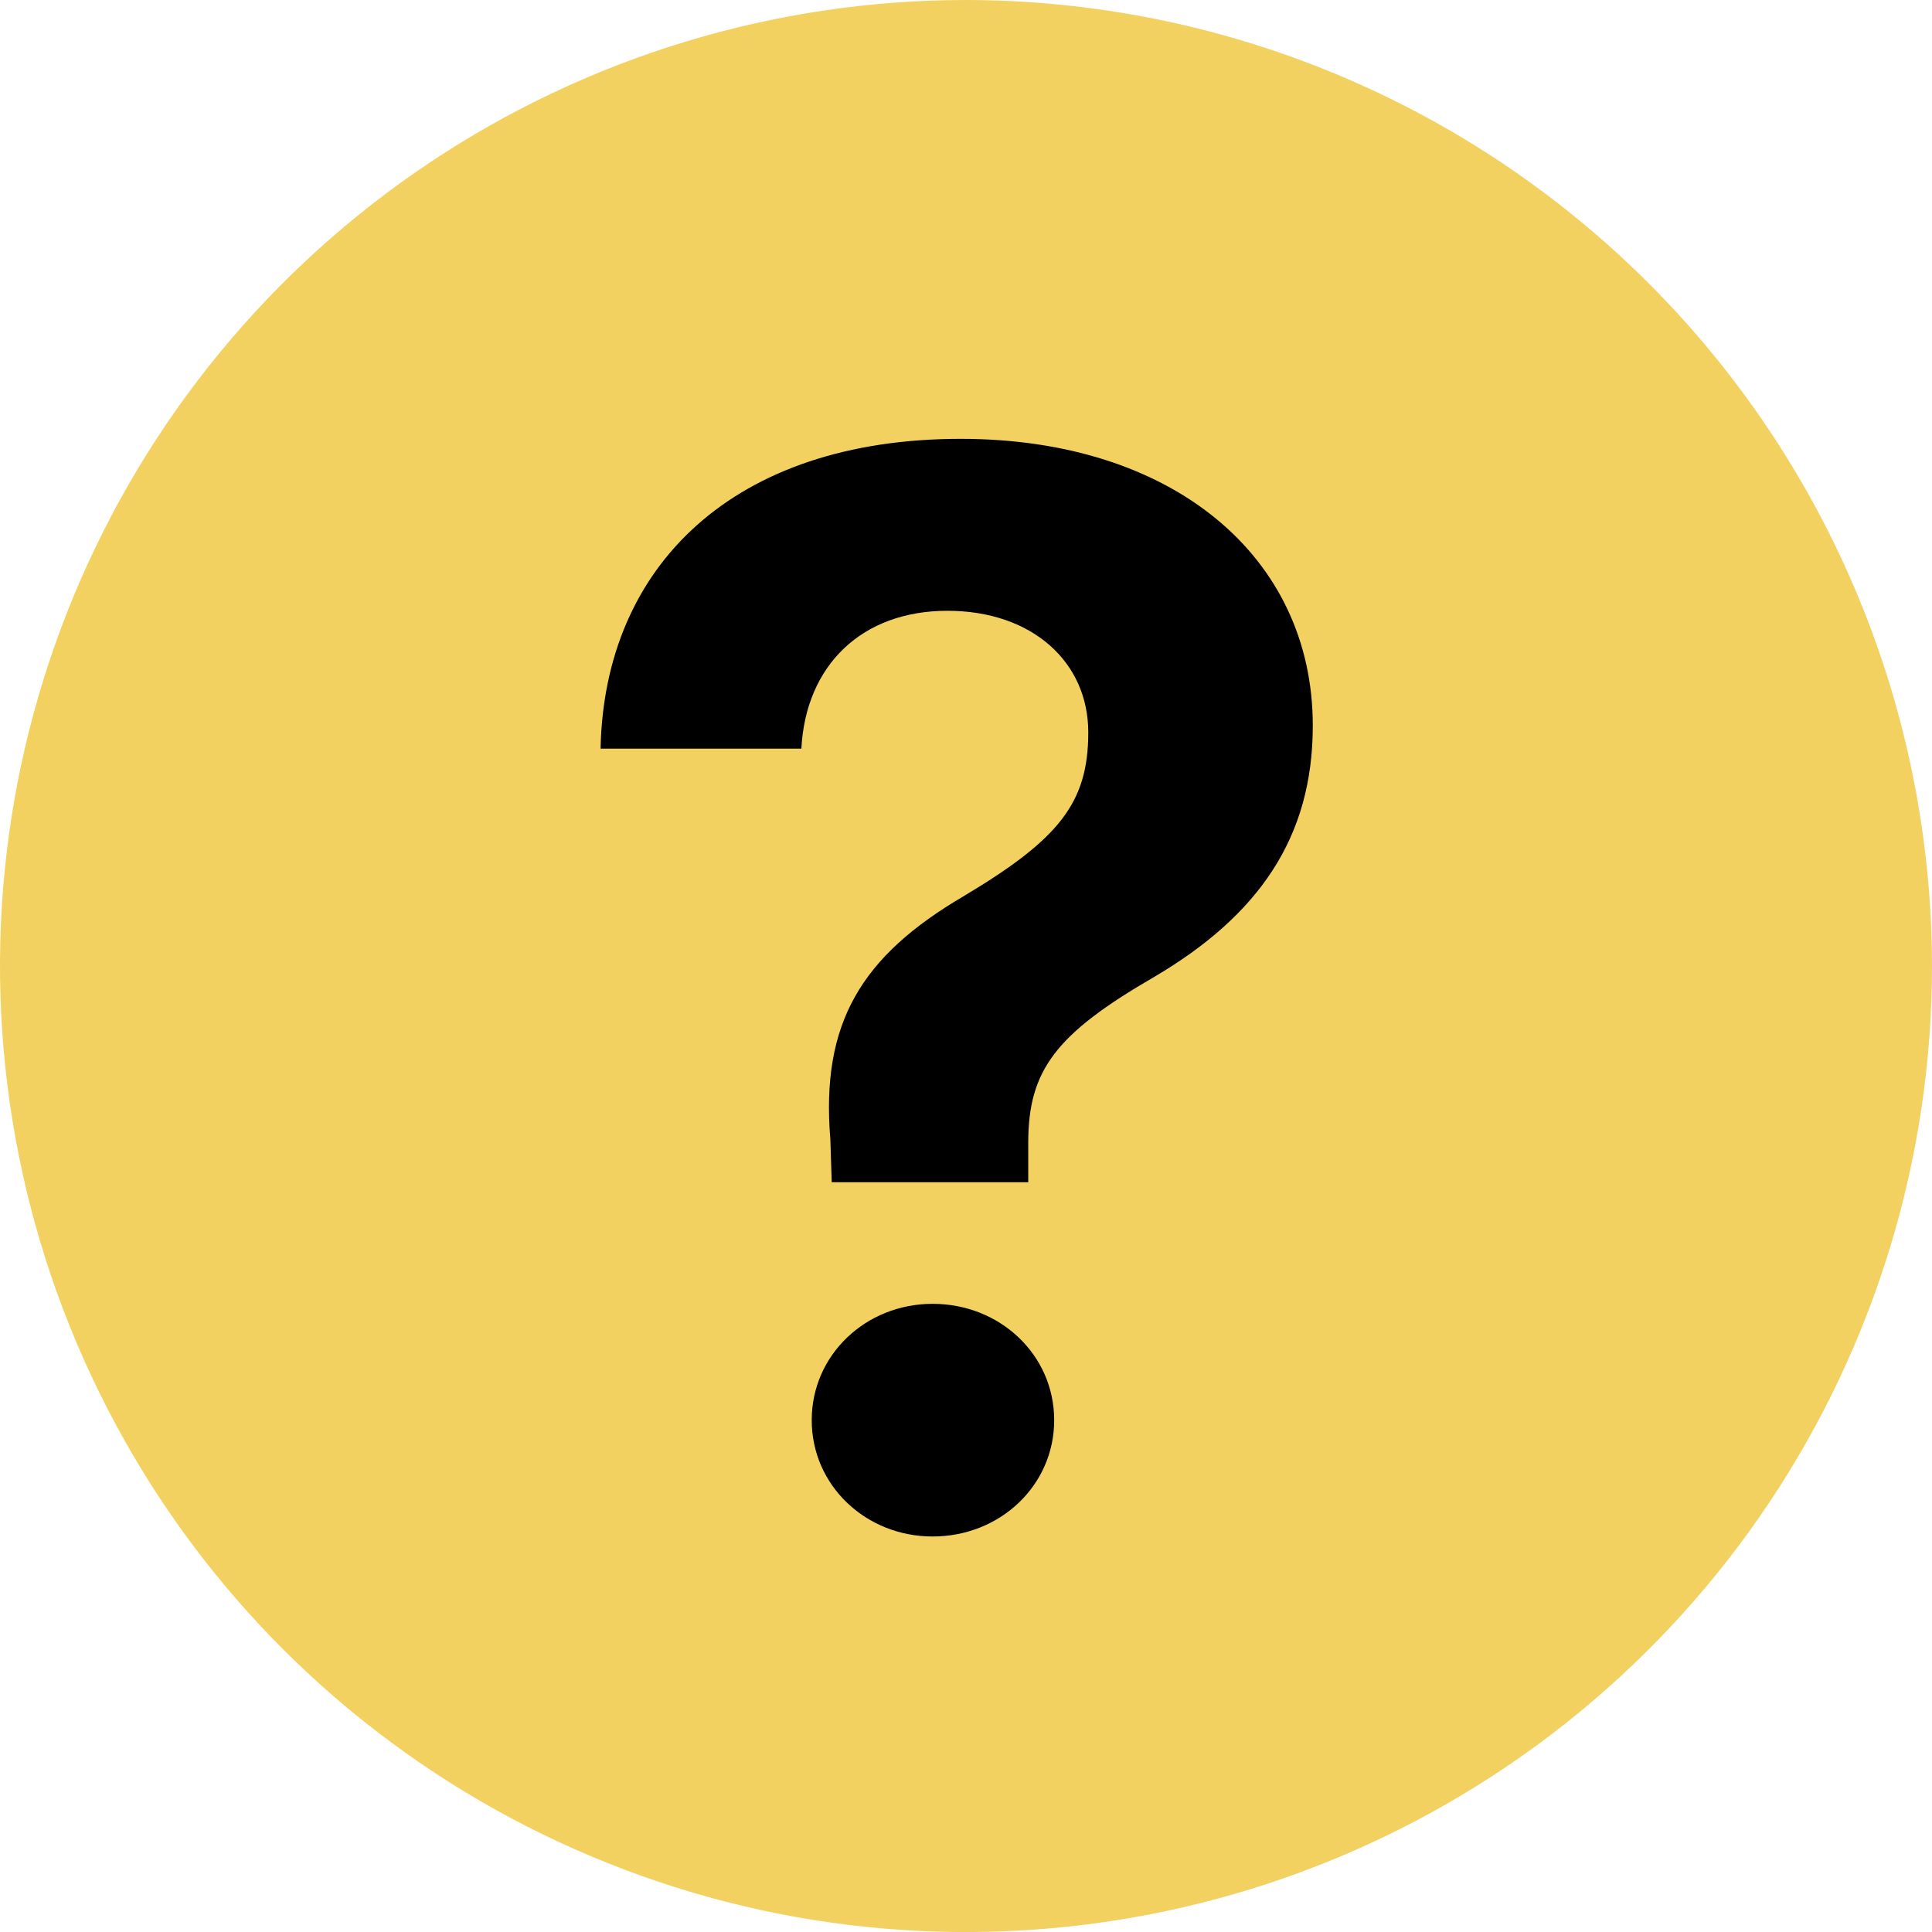
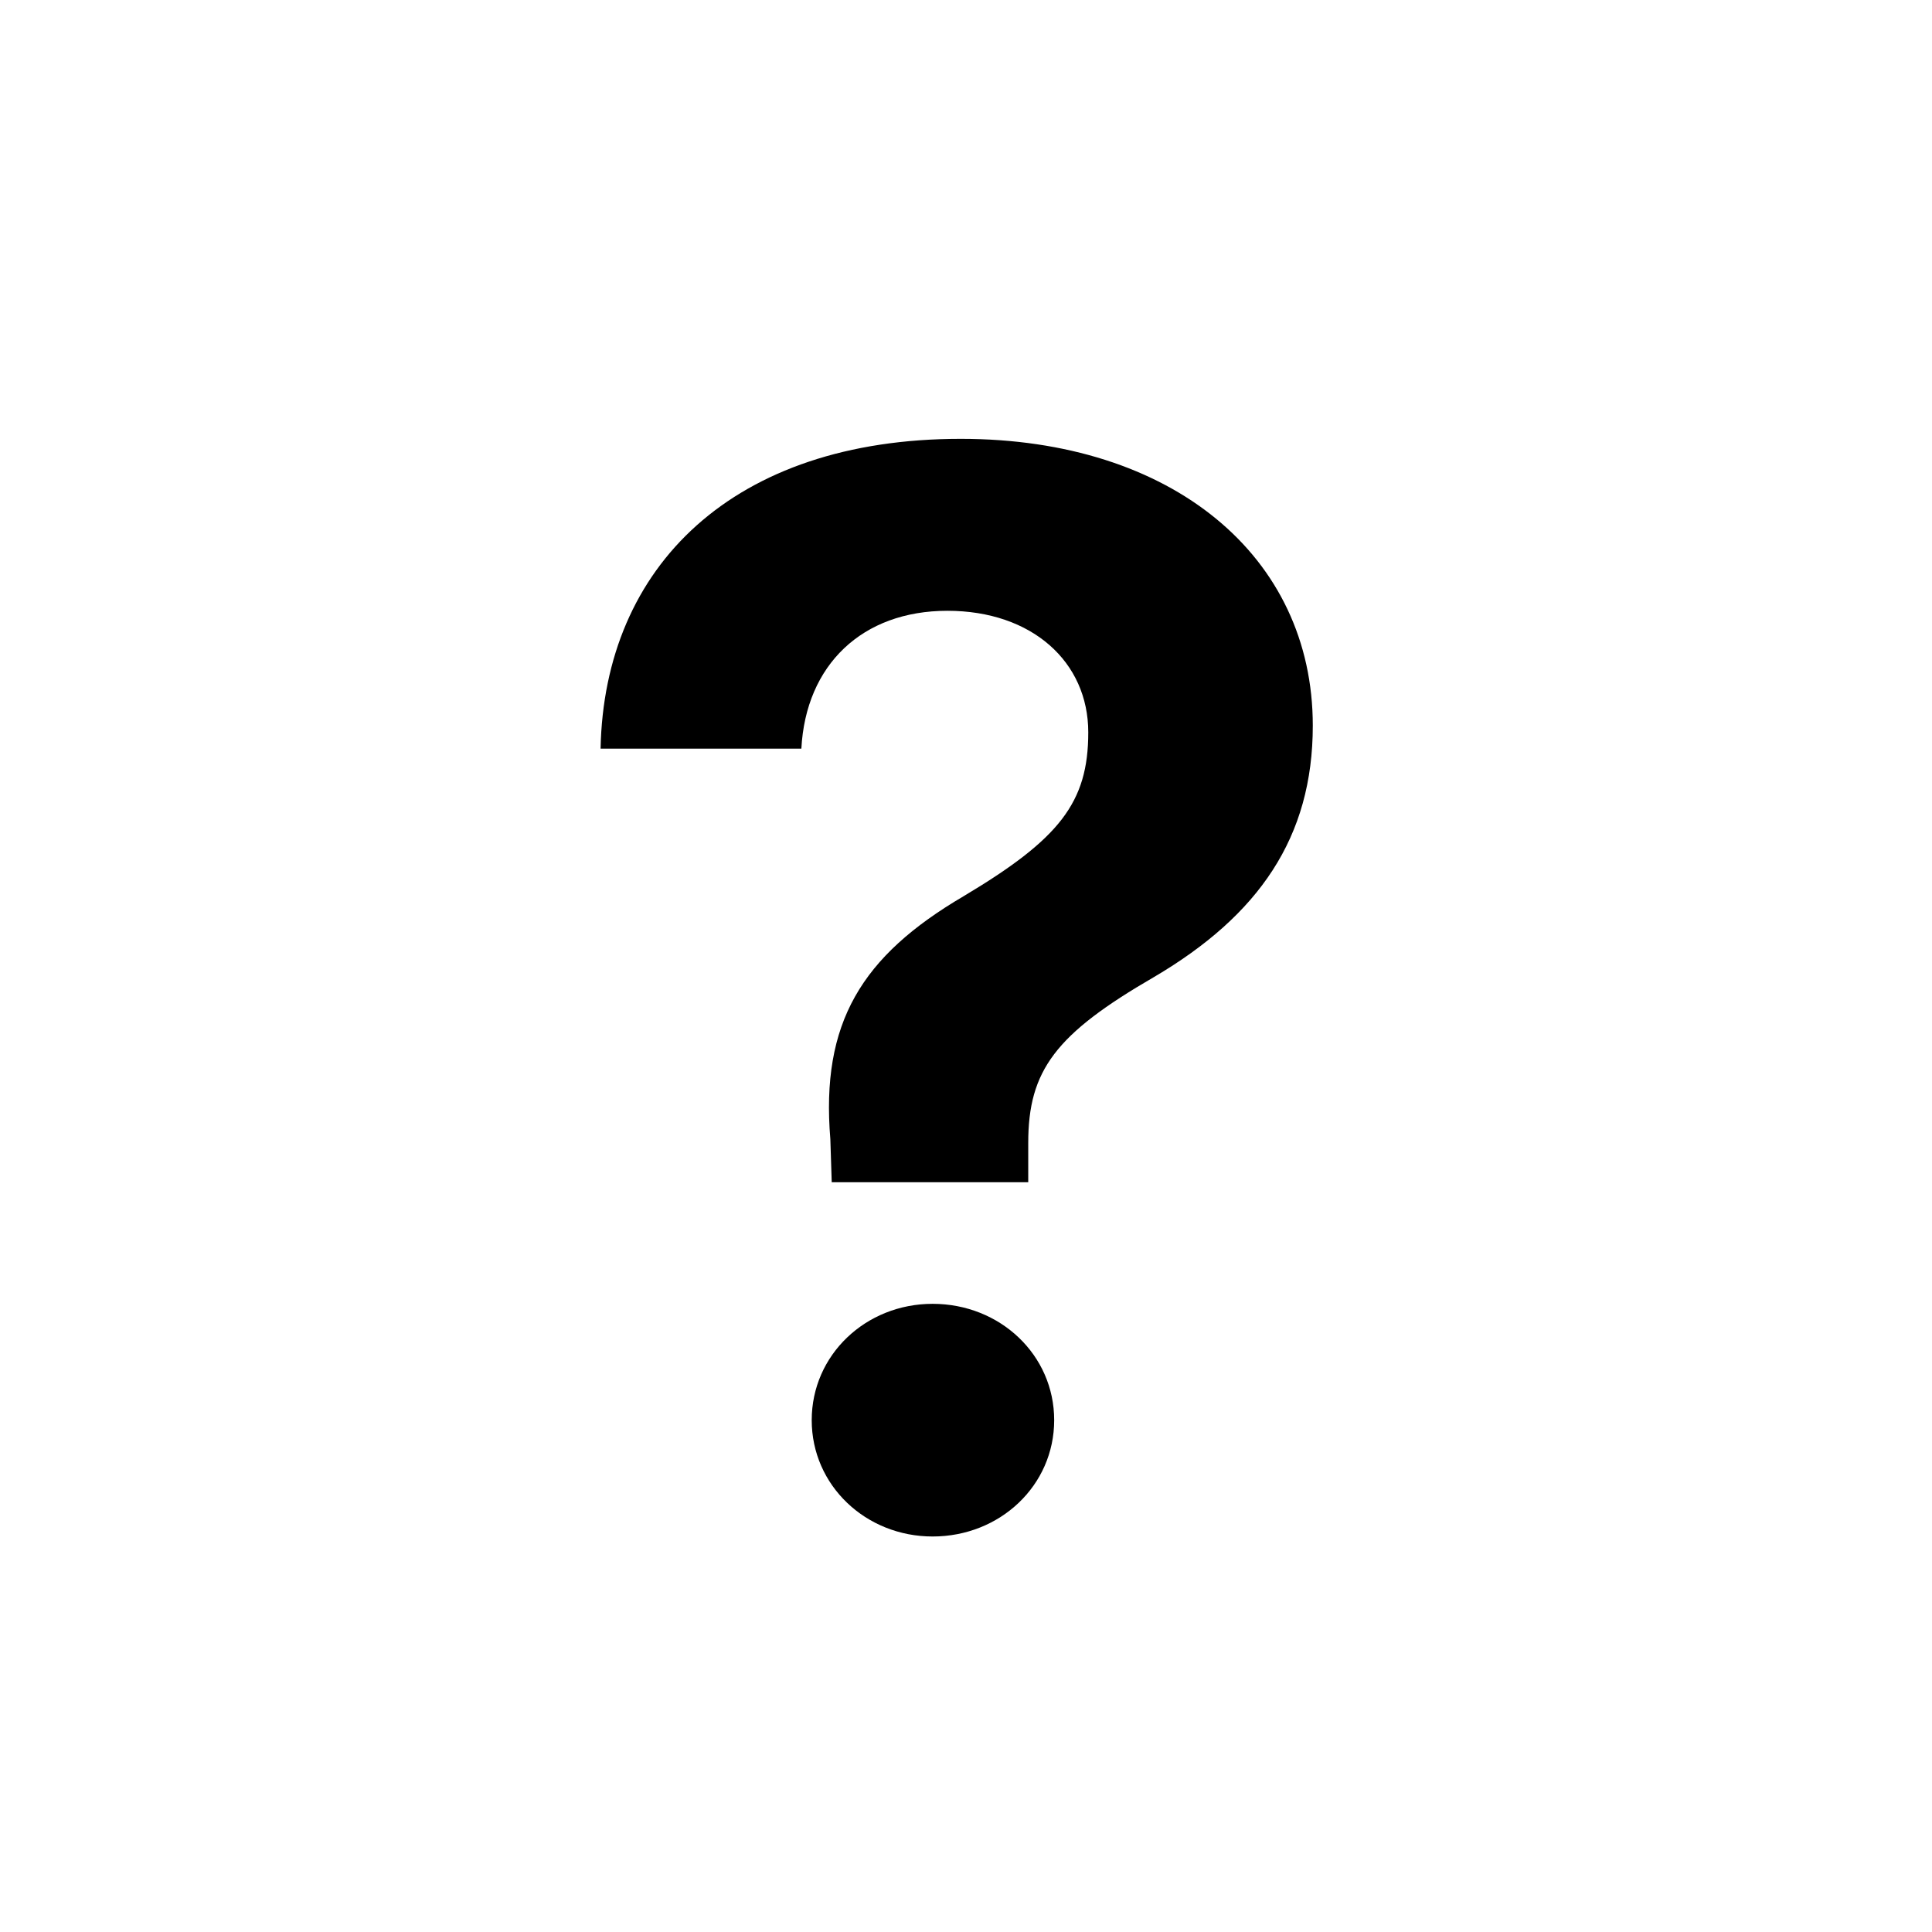
<svg xmlns="http://www.w3.org/2000/svg" width="14" height="14" viewBox="0 0 14 14" fill="none">
-   <path d="M3.111 1.18C4.262 0.411 5.616 0 7 0C8.856 0.002 10.635 0.741 11.947 2.053C13.259 3.365 13.998 5.144 14 7C14 8.384 13.589 9.738 12.82 10.889C12.051 12.04 10.958 12.937 9.679 13.467C8.4 13.997 6.992 14.136 5.634 13.866C4.277 13.595 3.029 12.929 2.05 11.95C1.071 10.971 0.405 9.723 0.135 8.366C-0.136 7.008 0.003 5.6 0.533 4.321C1.063 3.042 1.96 1.949 3.111 1.18Z" fill="#F2D161" />
  <path d="M4.352 5.425H5.807C5.839 4.818 6.248 4.426 6.865 4.426C7.478 4.426 7.886 4.796 7.886 5.307C7.886 5.817 7.676 6.08 6.983 6.494C6.242 6.929 5.947 7.412 6.017 8.255L6.027 8.567H7.451V8.282C7.451 7.756 7.649 7.493 8.364 7.079C9.121 6.633 9.513 6.069 9.513 5.258C9.513 4.034 8.498 3.18 6.962 3.18C5.313 3.18 4.378 4.104 4.352 5.425ZM6.758 11.134C7.247 11.134 7.639 10.764 7.639 10.291C7.639 9.818 7.247 9.448 6.758 9.448C6.274 9.448 5.882 9.818 5.882 10.291C5.882 10.764 6.274 11.134 6.758 11.134Z" fill="black" />
</svg>